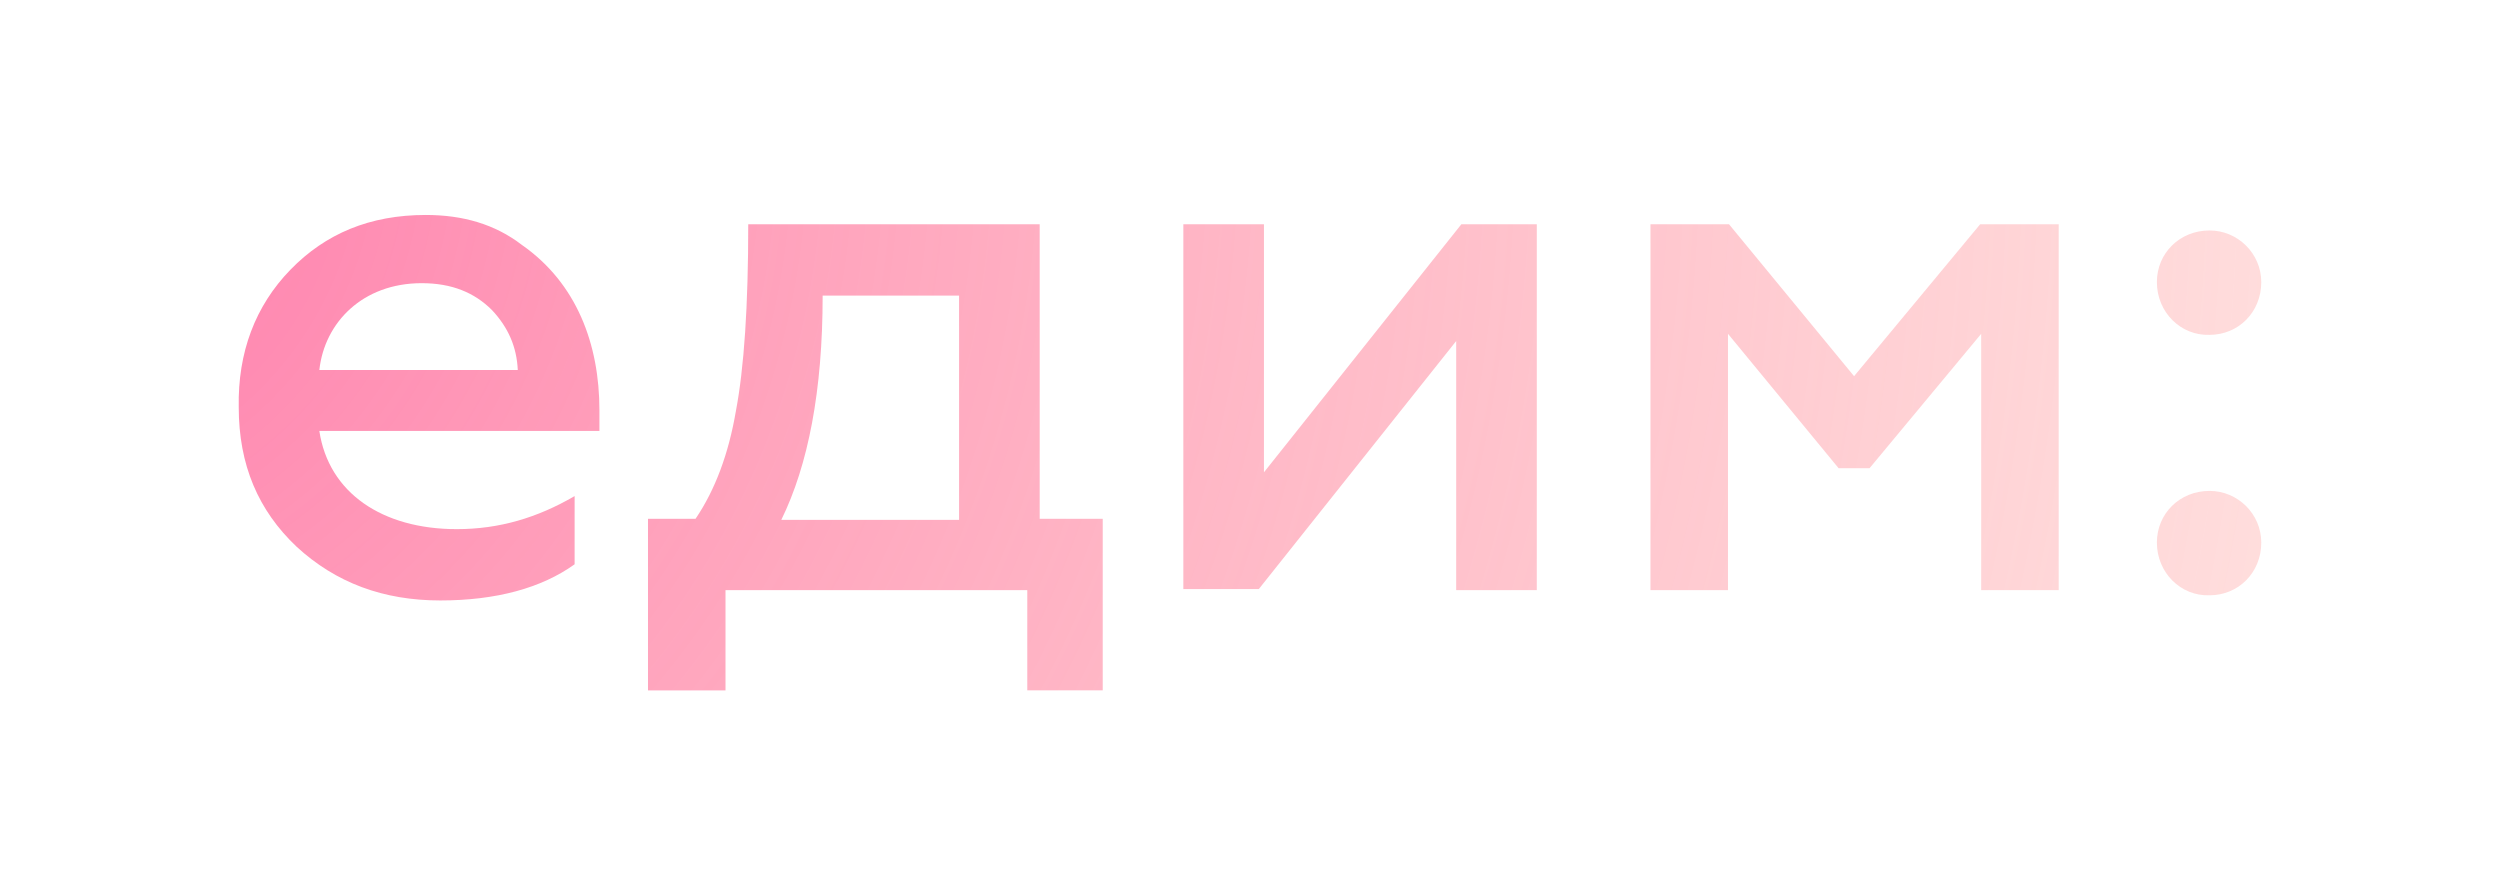
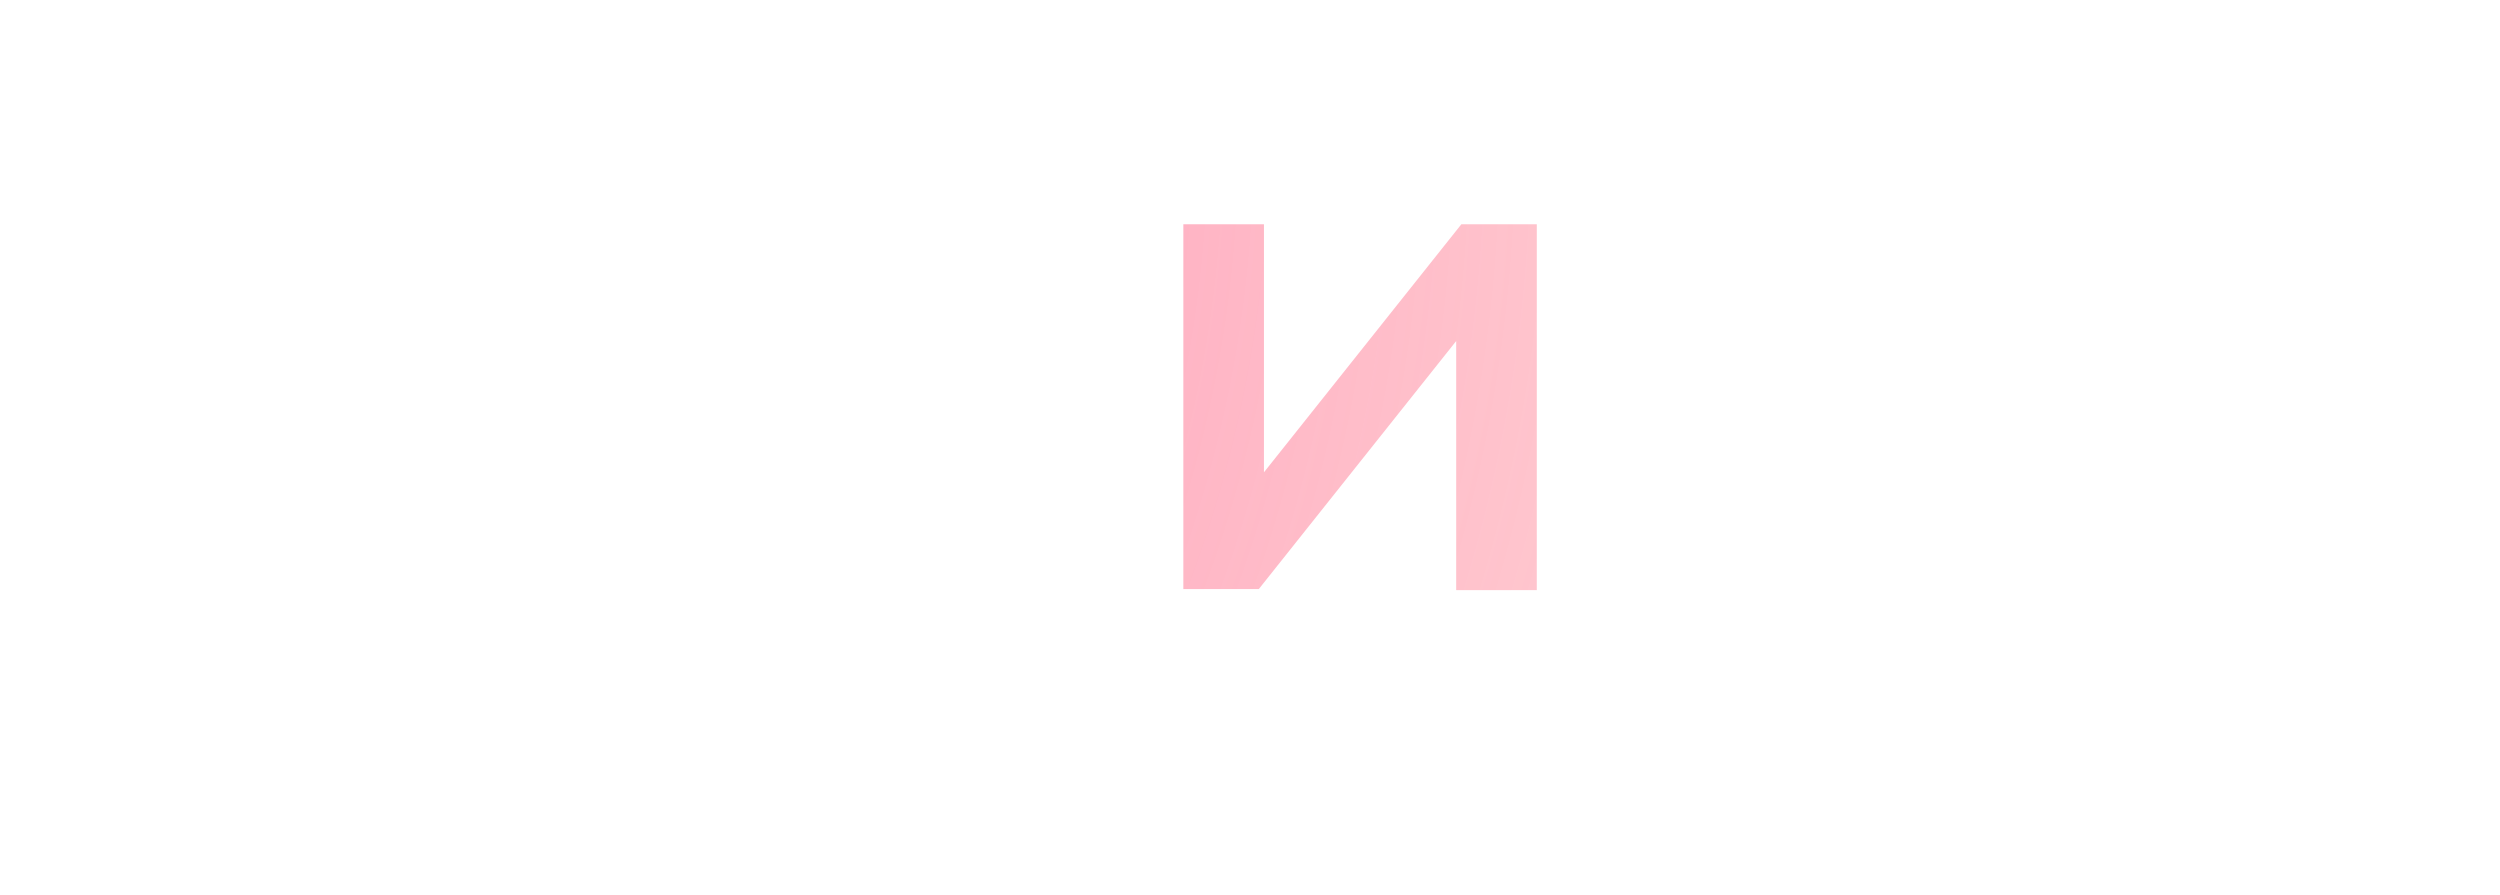
<svg xmlns="http://www.w3.org/2000/svg" id="Слой_1" x="0px" y="0px" viewBox="0 0 241.9 86.6" style="enable-background:new 0 0 241.9 86.6;" xml:space="preserve">
  <style type="text/css"> .st0{fill:url(#SVGID_1_);} .st1{fill:url(#SVGID_00000088091212335198264280000017899903058825036160_);} .st2{fill:url(#SVGID_00000010280419354264983550000011630551286906435746_);} .st3{fill:url(#SVGID_00000120521593451372451230000014182779800916380581_);} .st4{fill:url(#SVGID_00000110439801039694168720000004391027016641472701_);} </style>
  <g>
    <radialGradient id="SVGID_1_" cx="1.511" cy="13.964" r="379.464" gradientUnits="userSpaceOnUse">
      <stop offset="0" style="stop-color:#FF7BAC" />
      <stop offset="0.648" style="stop-color:#FFB3AC;stop-opacity:0.352" />
      <stop offset="1" style="stop-color:#FFCCAC;stop-opacity:0" />
    </radialGradient>
-     <path class="st0" d="M28.1,26.1c3.4-3.5,7.7-5.3,13.1-5.3c3.6,0,6.7,0.9,9.3,2.9c5.3,3.7,7.5,9.6,7.5,16v2H30.9 c0.9,6,6.1,9.5,13.3,9.5c4.1,0,7.8-1.1,11.4-3.2v6.6c-3.2,2.3-7.6,3.5-13,3.5c-5.5,0-10.1-1.7-13.9-5.2c-3.7-3.5-5.6-7.9-5.6-13.5 C23,34.1,24.7,29.6,28.1,26.1z M50.1,35.8c-0.1-2.2-0.9-4.1-2.5-5.8c-1.7-1.7-3.9-2.6-6.8-2.6c-5.7,0-9.4,3.8-9.9,8.4H50.1z" />
    <radialGradient id="SVGID_00000098199930730215110320000009502745828728715195_" cx="1.511" cy="13.964" r="379.464" gradientUnits="userSpaceOnUse">
      <stop offset="0" style="stop-color:#FF7BAC" />
      <stop offset="0.648" style="stop-color:#FFB3AC;stop-opacity:0.352" />
      <stop offset="1" style="stop-color:#FFCCAC;stop-opacity:0" />
    </radialGradient>
-     <path style="fill:url(#SVGID_00000098199930730215110320000009502745828728715195_);" d="M62.7,66.8V50.2h4.6 c1.9-2.8,3.2-6.3,3.9-10.4c0.8-4.2,1.2-10.2,1.2-18.1h28.2v28.5h6.1v16.6h-7.3v-9.7H70.2v9.7H62.7z M92.8,50.2V28.6H79.6 c0,9.2-1.4,16.4-4,21.7H92.8z" />
    <radialGradient id="SVGID_00000088109196283555380480000014881105983404301754_" cx="1.511" cy="13.964" r="379.464" gradientUnits="userSpaceOnUse">
      <stop offset="0" style="stop-color:#FF7BAC" />
      <stop offset="0.648" style="stop-color:#FFB3AC;stop-opacity:0.352" />
      <stop offset="1" style="stop-color:#FFCCAC;stop-opacity:0" />
    </radialGradient>
    <path style="fill:url(#SVGID_00000088109196283555380480000014881105983404301754_);" d="M114.5,57.1V21.7h7.8v24l19.1-24h7.3v35.4 h-7.8V33l-19.1,24H114.5z" />
    <radialGradient id="SVGID_00000165937678805234662570000013024158779340576905_" cx="1.511" cy="13.964" r="379.464" gradientUnits="userSpaceOnUse">
      <stop offset="0" style="stop-color:#FF7BAC" />
      <stop offset="0.648" style="stop-color:#FFB3AC;stop-opacity:0.352" />
      <stop offset="1" style="stop-color:#FFCCAC;stop-opacity:0" />
    </radialGradient>
-     <path style="fill:url(#SVGID_00000165937678805234662570000013024158779340576905_);" d="M159.7,57.1V21.7h7.6l12.1,14.7l12.2-14.7 h7.6v35.4h-7.5V32.3l-10.8,13h-3l-10.7-13v24.8H159.7z" />
    <radialGradient id="SVGID_00000104691537509810904000000005578882770216702396_" cx="1.511" cy="13.964" r="379.464" gradientUnits="userSpaceOnUse">
      <stop offset="0" style="stop-color:#FF7BAC" />
      <stop offset="0.648" style="stop-color:#FFB3AC;stop-opacity:0.352" />
      <stop offset="1" style="stop-color:#FFCCAC;stop-opacity:0" />
    </radialGradient>
-     <path style="fill:url(#SVGID_00000104691537509810904000000005578882770216702396_);" d="M208.7,27.3c0-2.8,2.2-5,5.1-5 c2.7,0,5,2.2,5,5c0,2.9-2.2,5.1-5,5.1C211,32.5,208.7,30.2,208.7,27.3z M208.7,52.5c0-2.8,2.2-5,5.1-5c2.7,0,5,2.2,5,5 c0,2.9-2.2,5.1-5,5.1C211,57.7,208.7,55.4,208.7,52.5z" />
  </g>
</svg>